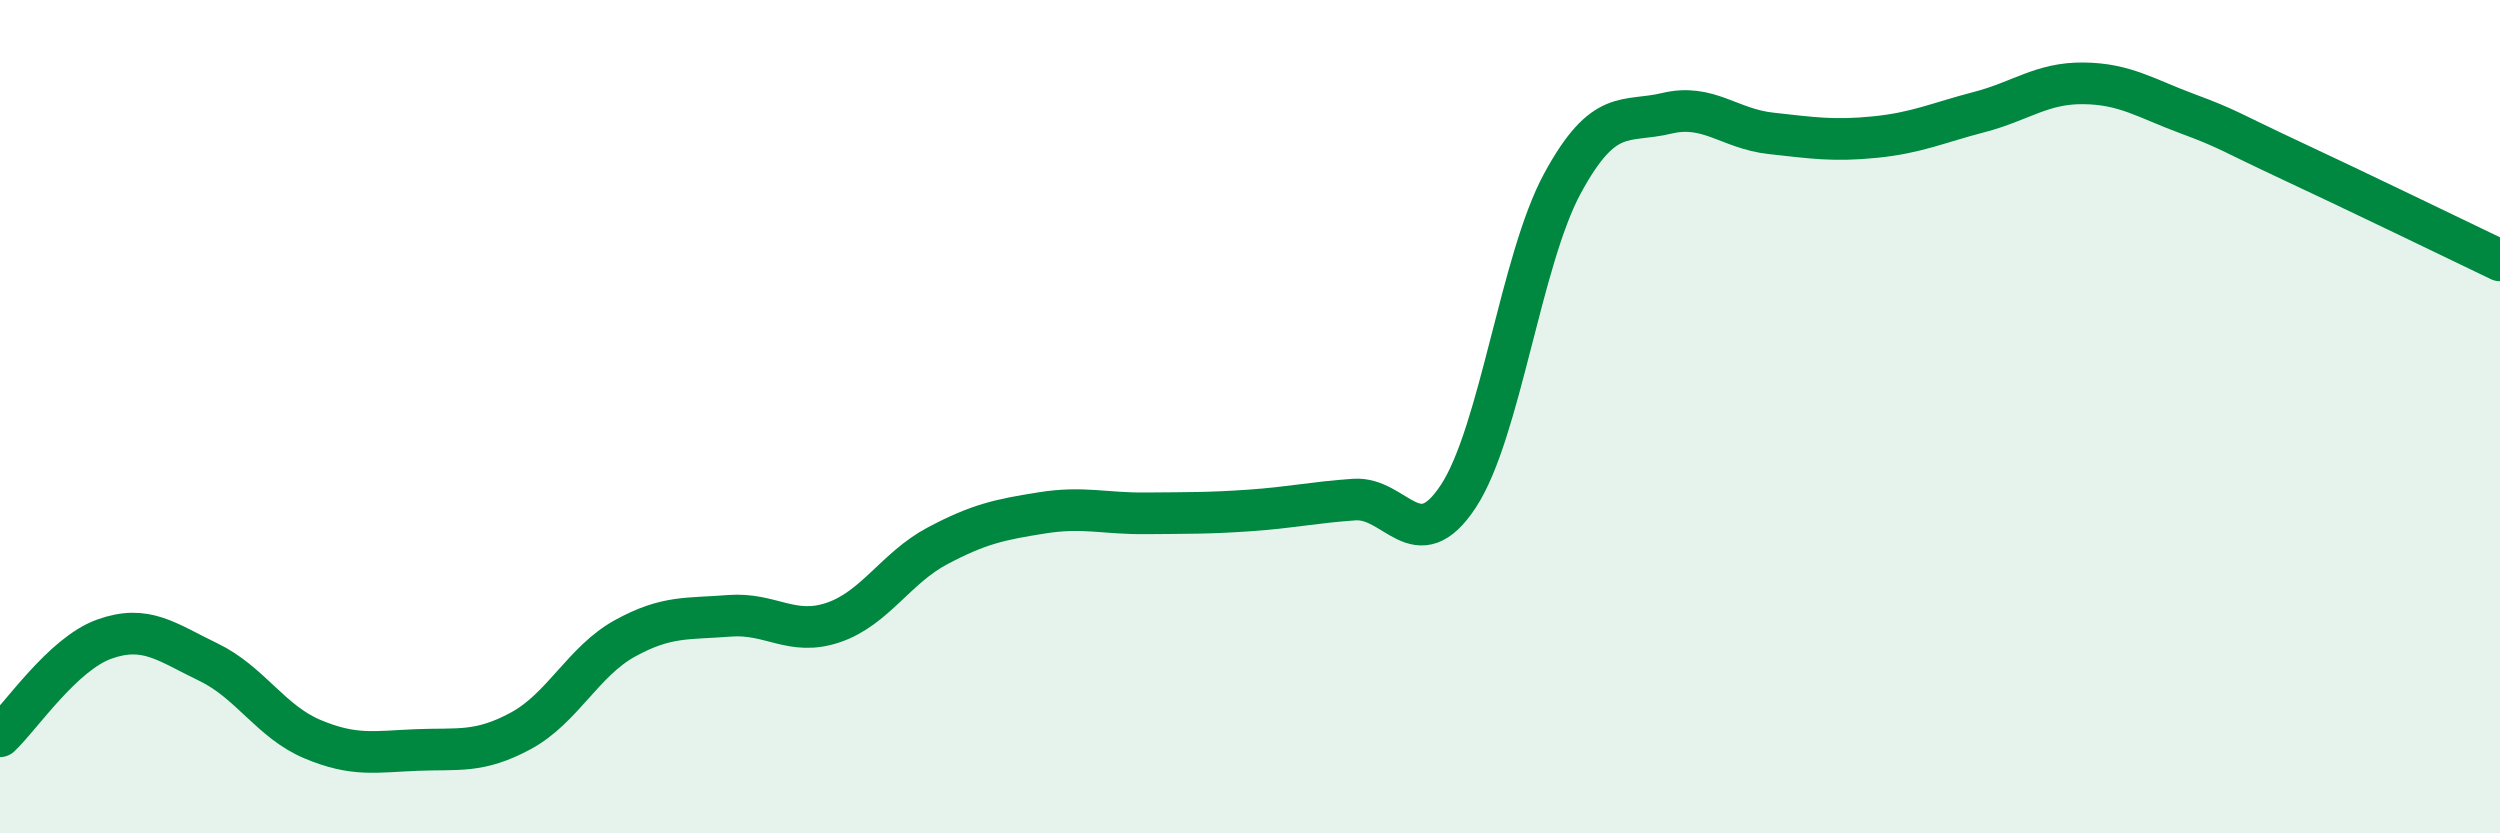
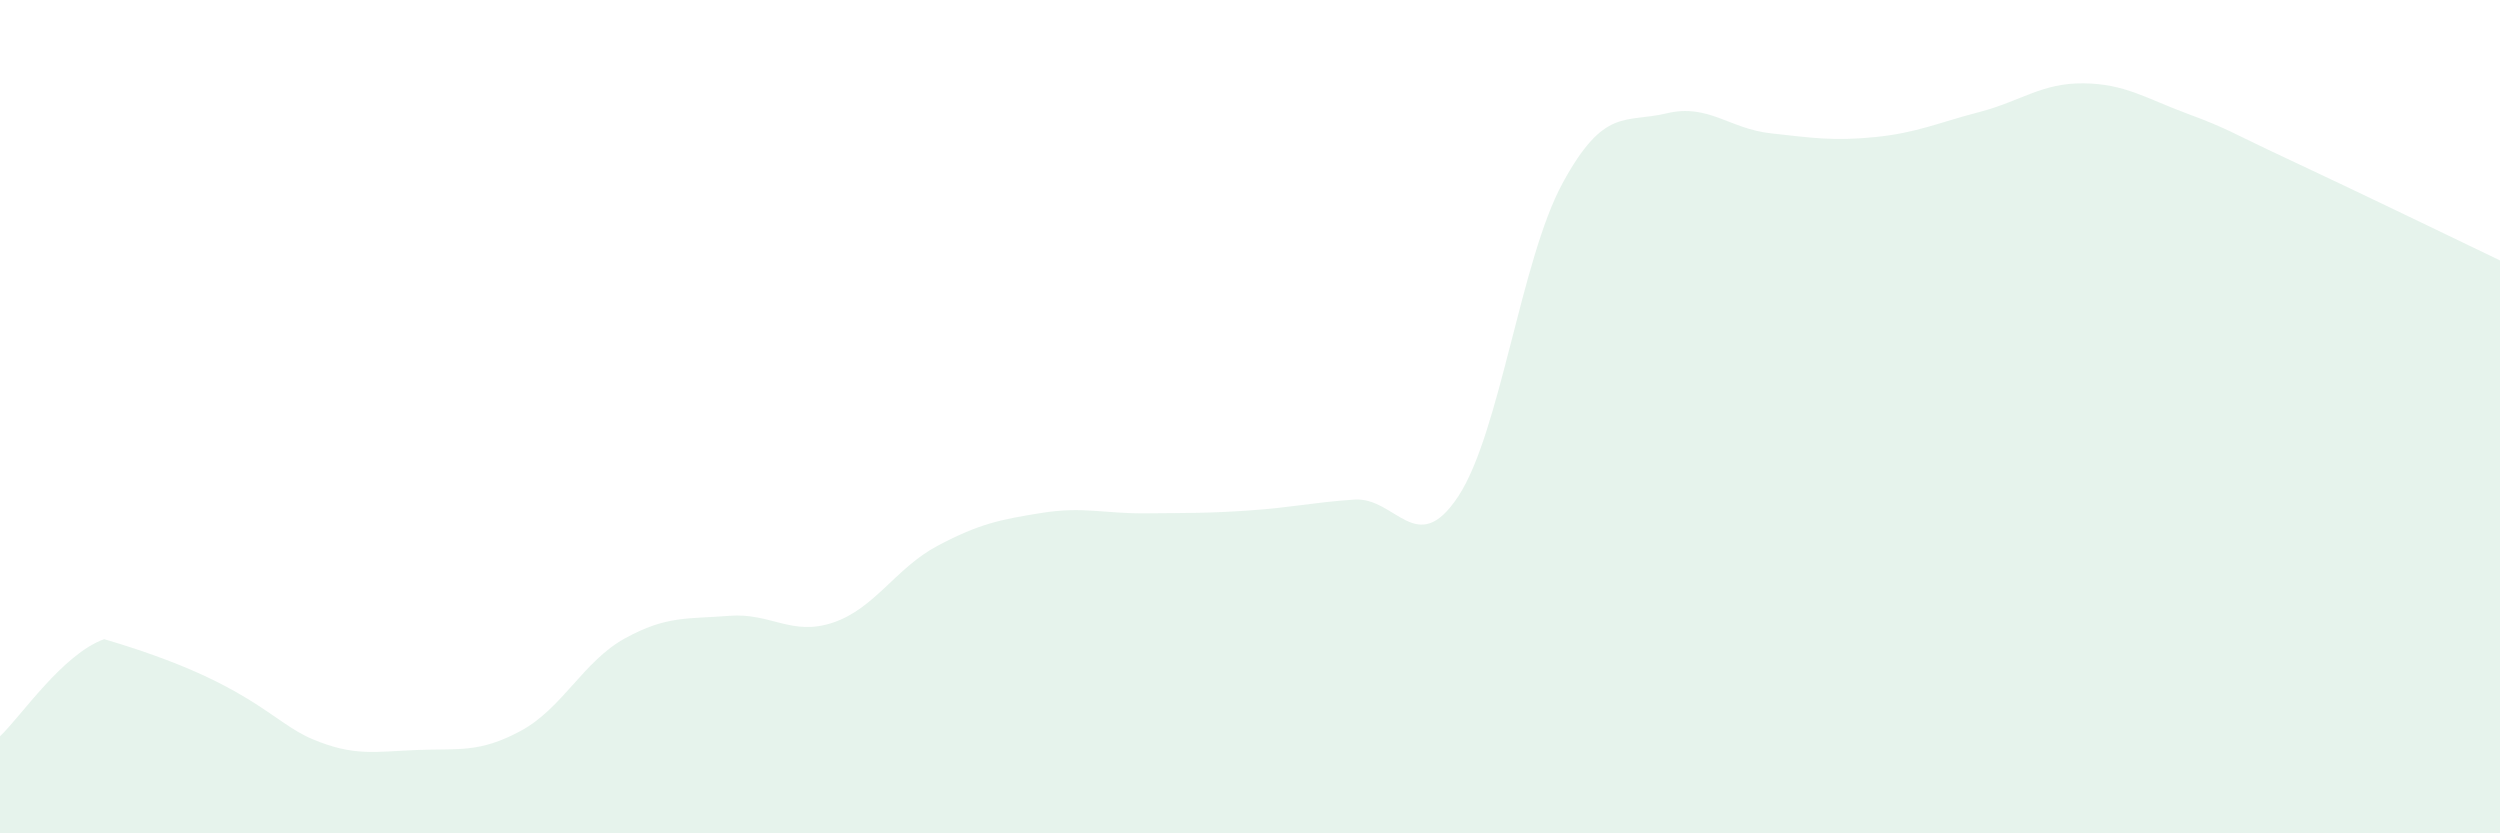
<svg xmlns="http://www.w3.org/2000/svg" width="60" height="20" viewBox="0 0 60 20">
-   <path d="M 0,17.67 C 0.5,17.2 1.5,15.7 2.5,15.34 C 3.5,14.98 4,15.41 5,15.89 C 6,16.37 6.5,17.32 7.5,17.74 C 8.5,18.16 9,18.04 10,18 C 11,17.96 11.5,18.08 12.5,17.54 C 13.5,17 14,15.87 15,15.32 C 16,14.77 16.5,14.86 17.5,14.78 C 18.5,14.7 19,15.28 20,14.94 C 21,14.6 21.5,13.63 22.5,13.1 C 23.5,12.57 24,12.47 25,12.31 C 26,12.15 26.5,12.33 27.5,12.32 C 28.5,12.31 29,12.32 30,12.25 C 31,12.18 31.5,12.06 32.5,11.99 C 33.5,11.92 34,13.43 35,11.91 C 36,10.39 36.5,6.24 37.5,4.4 C 38.5,2.56 39,2.96 40,2.72 C 41,2.48 41.5,3.09 42.5,3.2 C 43.5,3.31 44,3.39 45,3.29 C 46,3.19 46.5,2.95 47.5,2.69 C 48.5,2.43 49,1.99 50,2 C 51,2.01 51.5,2.36 52.5,2.73 C 53.5,3.1 53.5,3.16 55,3.86 C 56.5,4.56 59,5.77 60,6.25L60 20L0 20Z" fill="#008740" opacity="0.1" stroke-linecap="round" stroke-linejoin="round" />
-   <path d="M 0,17.67 C 0.5,17.2 1.5,15.7 2.5,15.34 C 3.5,14.98 4,15.41 5,15.89 C 6,16.37 6.5,17.32 7.5,17.74 C 8.5,18.16 9,18.04 10,18 C 11,17.96 11.5,18.08 12.5,17.54 C 13.5,17 14,15.87 15,15.32 C 16,14.77 16.5,14.86 17.5,14.78 C 18.5,14.7 19,15.28 20,14.94 C 21,14.6 21.5,13.63 22.5,13.1 C 23.5,12.57 24,12.47 25,12.31 C 26,12.15 26.5,12.33 27.5,12.32 C 28.5,12.31 29,12.32 30,12.25 C 31,12.18 31.5,12.06 32.5,11.99 C 33.5,11.92 34,13.43 35,11.91 C 36,10.39 36.5,6.24 37.5,4.4 C 38.5,2.56 39,2.96 40,2.72 C 41,2.48 41.5,3.09 42.5,3.2 C 43.5,3.31 44,3.39 45,3.29 C 46,3.19 46.5,2.95 47.5,2.69 C 48.5,2.43 49,1.99 50,2 C 51,2.01 51.5,2.36 52.5,2.73 C 53.5,3.1 53.5,3.16 55,3.86 C 56.5,4.56 59,5.77 60,6.25" stroke="#008740" stroke-width="1" fill="none" stroke-linecap="round" stroke-linejoin="round" />
+   <path d="M 0,17.67 C 0.5,17.2 1.5,15.7 2.5,15.34 C 6,16.37 6.5,17.32 7.5,17.74 C 8.5,18.16 9,18.04 10,18 C 11,17.96 11.5,18.08 12.5,17.54 C 13.5,17 14,15.87 15,15.32 C 16,14.77 16.5,14.86 17.5,14.78 C 18.5,14.7 19,15.28 20,14.94 C 21,14.6 21.5,13.63 22.5,13.1 C 23.5,12.57 24,12.47 25,12.31 C 26,12.15 26.5,12.33 27.5,12.32 C 28.5,12.31 29,12.32 30,12.25 C 31,12.18 31.5,12.06 32.5,11.99 C 33.5,11.92 34,13.43 35,11.91 C 36,10.39 36.5,6.24 37.5,4.4 C 38.5,2.56 39,2.96 40,2.72 C 41,2.48 41.5,3.09 42.5,3.2 C 43.5,3.31 44,3.39 45,3.29 C 46,3.19 46.5,2.95 47.5,2.69 C 48.5,2.43 49,1.99 50,2 C 51,2.01 51.5,2.36 52.5,2.73 C 53.5,3.1 53.5,3.16 55,3.86 C 56.5,4.56 59,5.77 60,6.25L60 20L0 20Z" fill="#008740" opacity="0.1" stroke-linecap="round" stroke-linejoin="round" />
</svg>